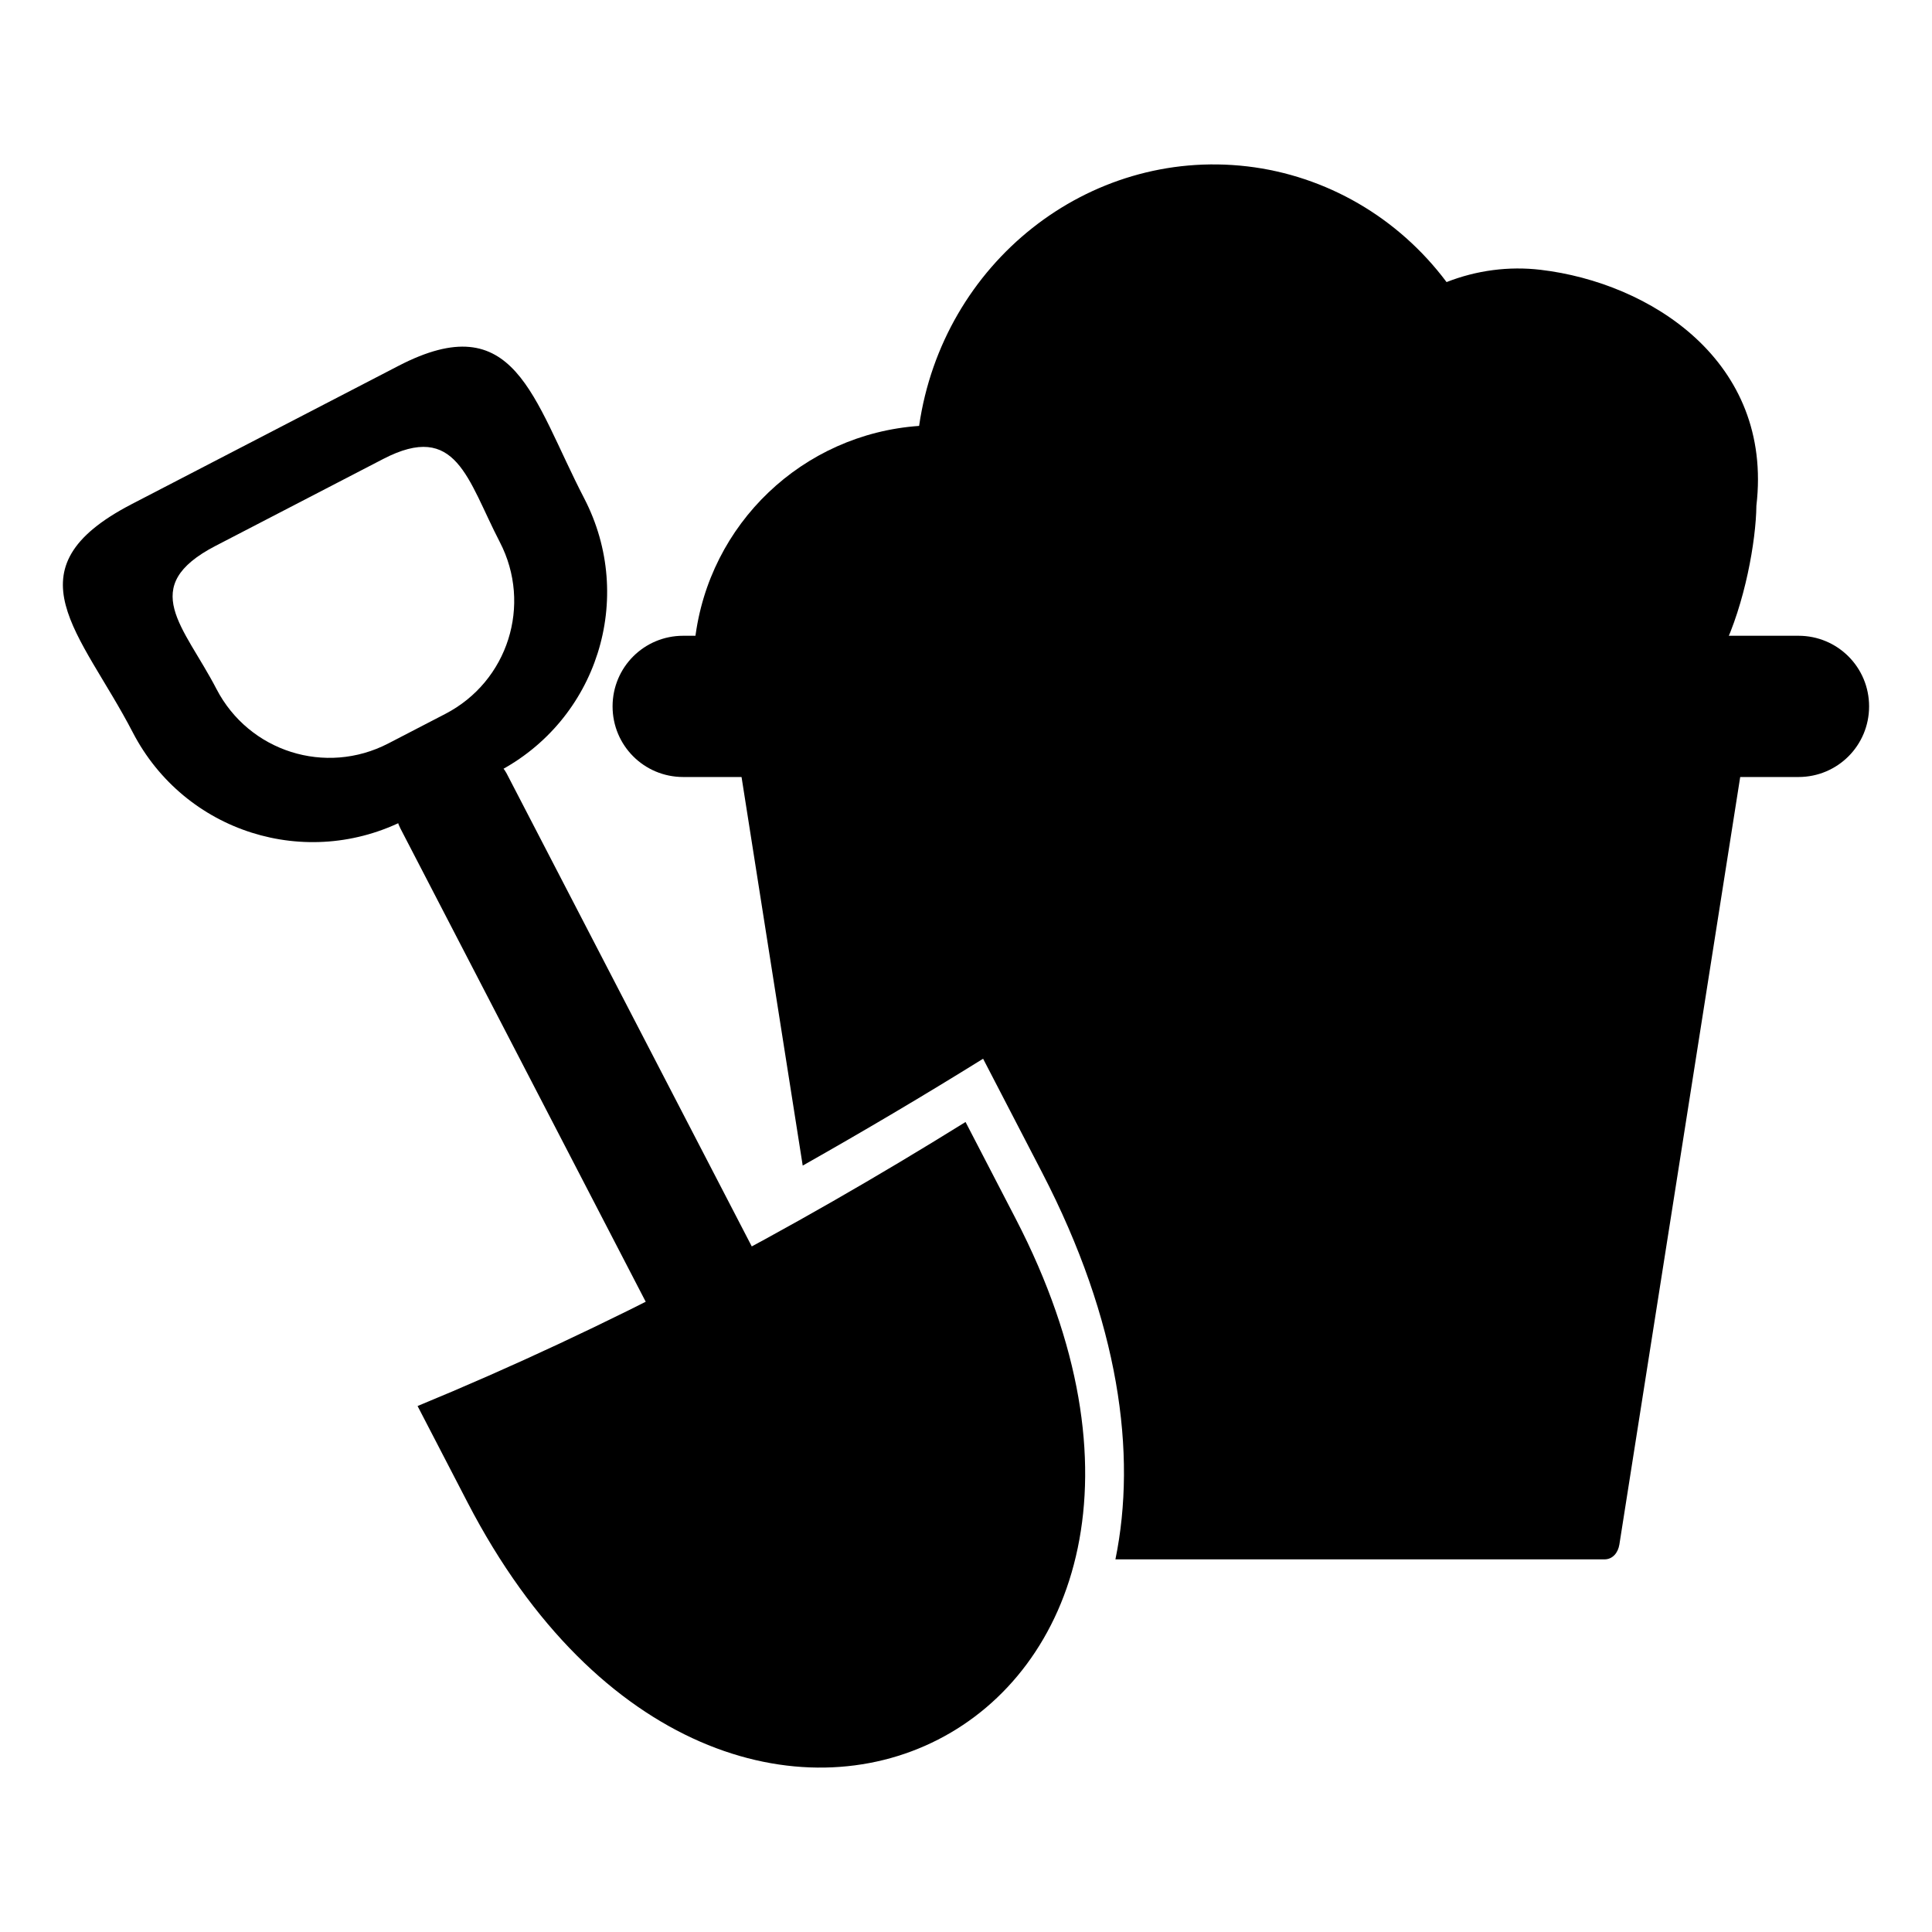
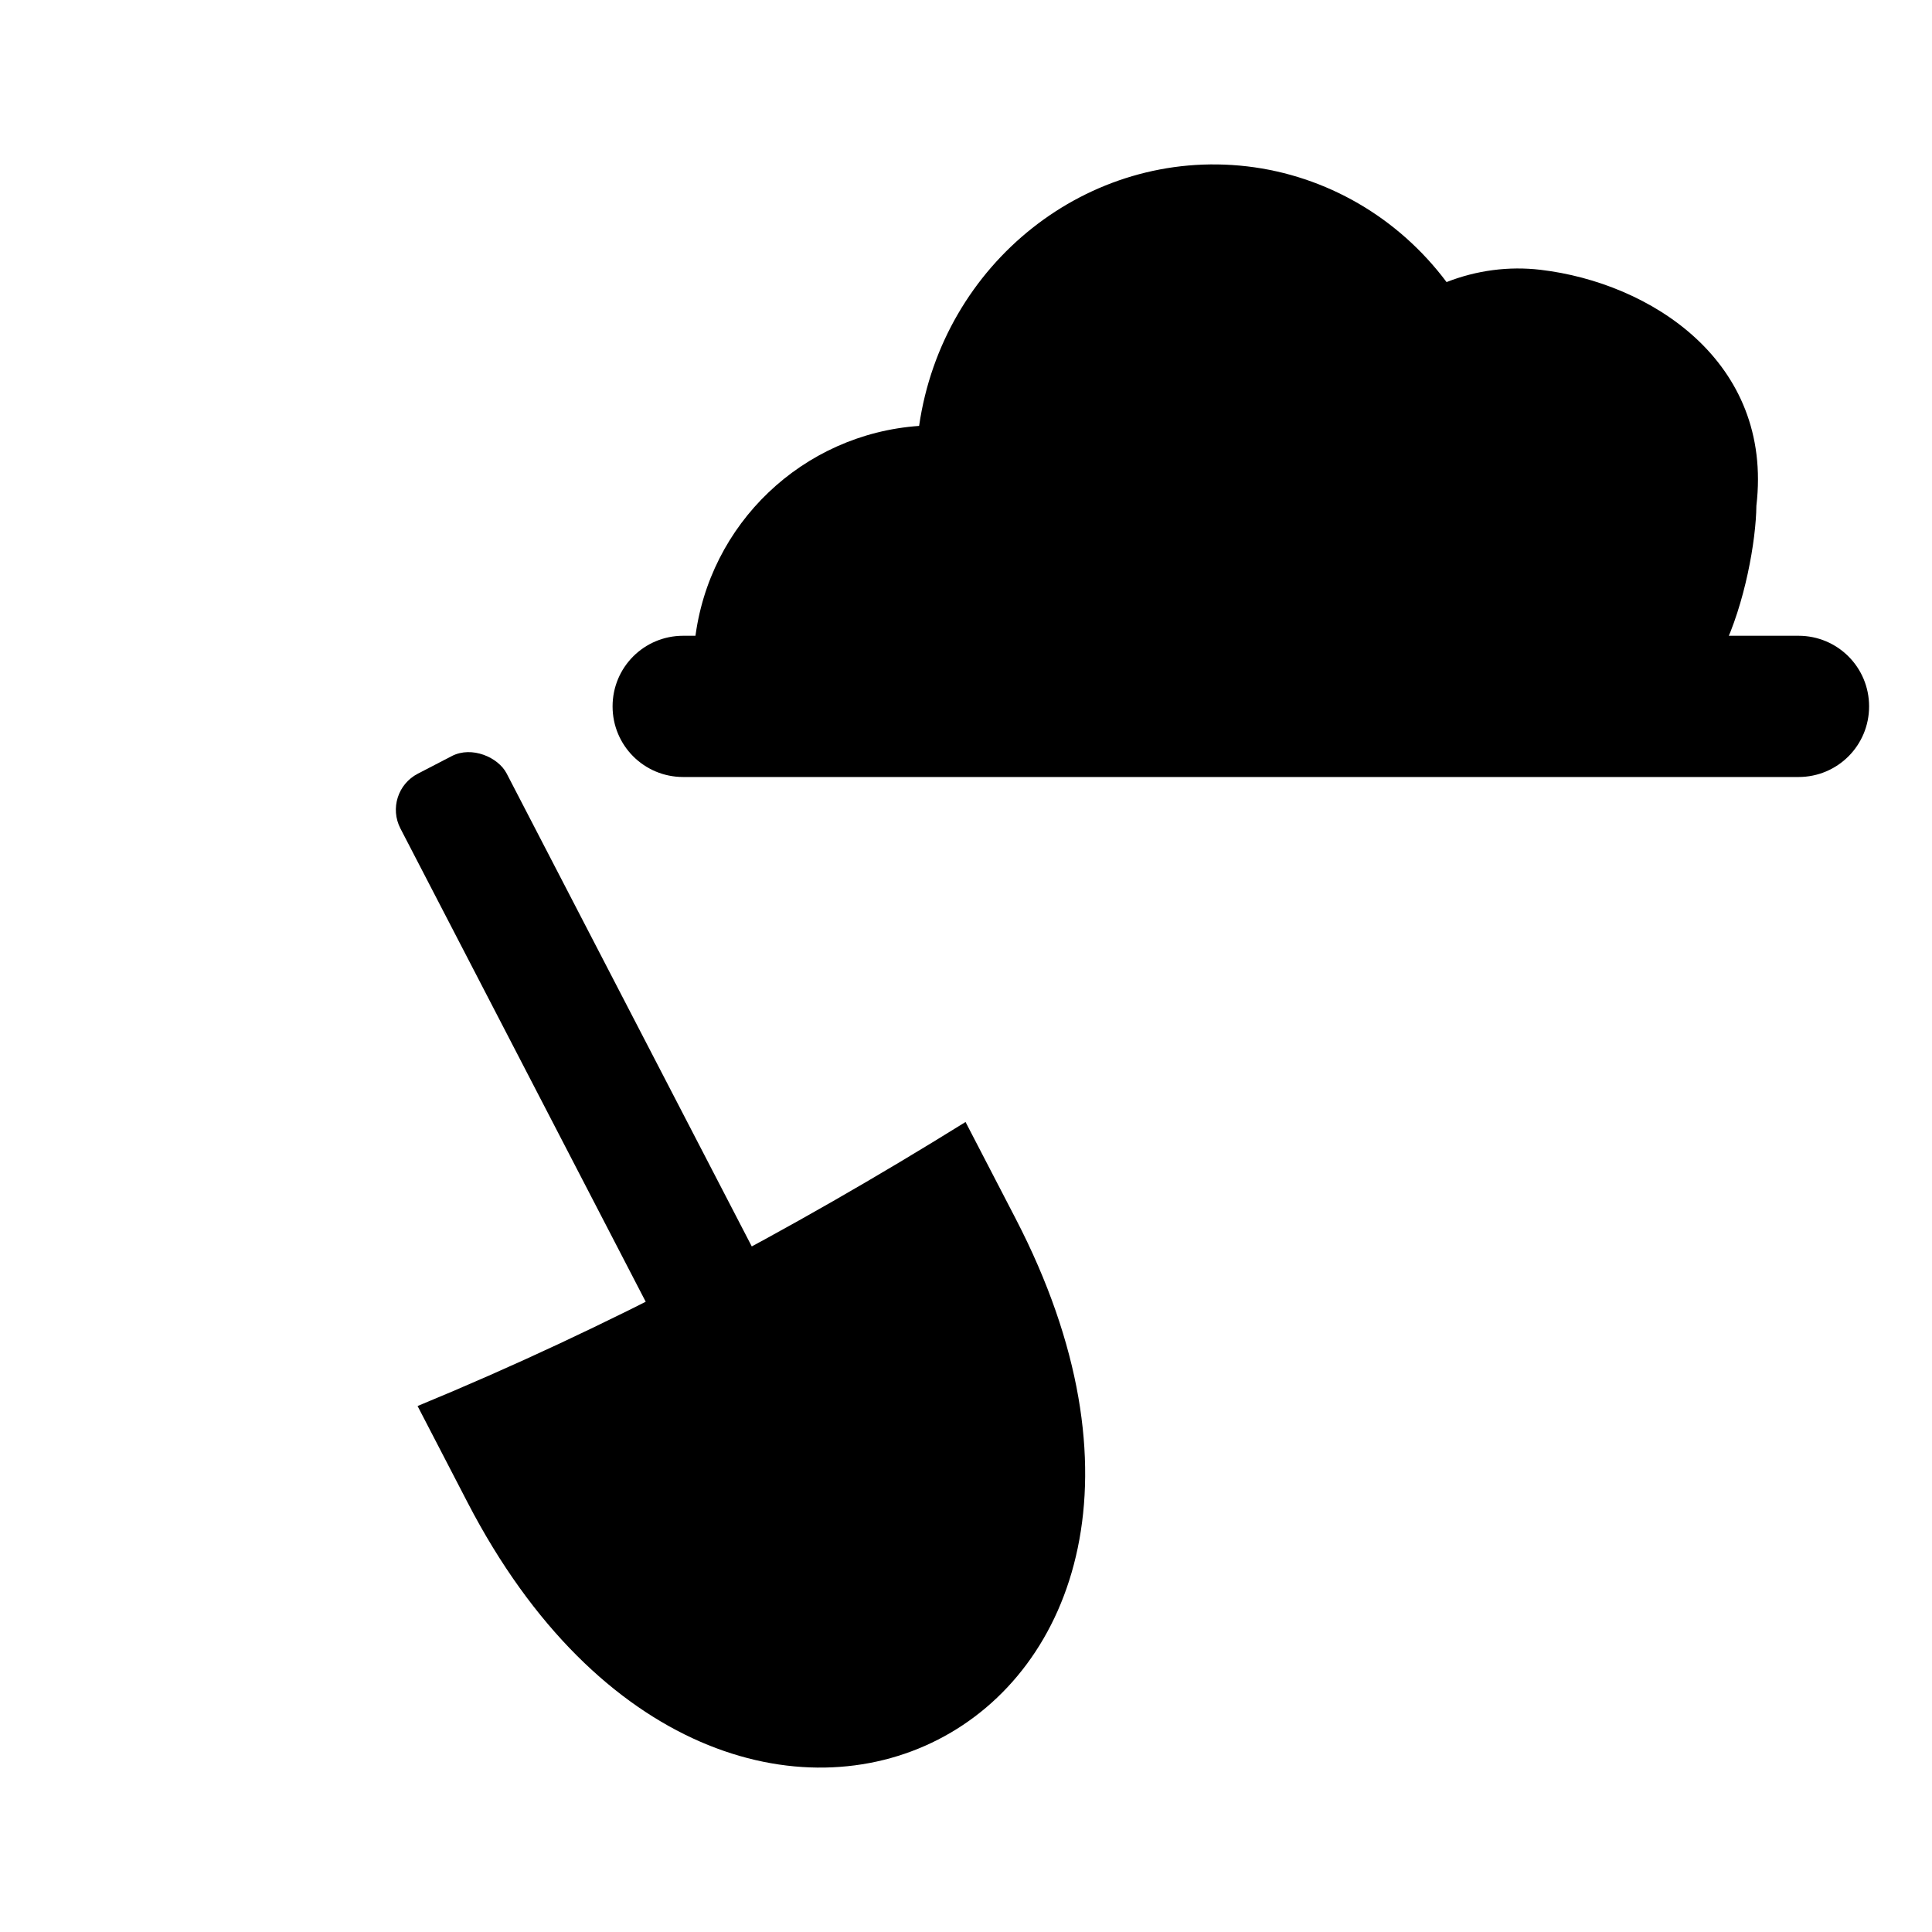
<svg xmlns="http://www.w3.org/2000/svg" fill="#000000" width="800px" height="800px" version="1.1" viewBox="144 144 512 512">
  <g>
-     <path d="m343.07 337.13c-2.188 0-4.289 1.789-3.945 3.945l17.602 111.82c16.109-9.105 32.055-18.527 47.805-28.32l15.621 30.133c20.484 39.523 25.184 74.582 19.445 102.54h129.61c2.188 0 3.606-1.789 3.945-3.945l33.41-212.22c0.34-2.16-1.762-3.945-3.945-3.945h-259.55z" />
    <path d="m639.33 331.2c0 10.367-8.348 18.715-18.715 18.715h-295.56c-10.367 0-18.715-8.348-18.715-18.715s8.348-18.715 18.715-18.715h295.56c10.367 0 18.715 8.348 18.715 18.715z" />
    <path d="m474.51 188.09c-42.156-4.91-80.688 25.566-86.938 68.781-30.836 2.16-55.773 25.945-59.395 56.645l17.836 16.031c82.637-11.781 88.328-9.82 202.76-5.488 8.477-0.957 17.016 0.168 24.898 3.293 24.062 17.648 35.605-30.926 35.789-49.32 4.512-38.336-28.156-59.113-57.199-62.531-8.422-0.992-16.965 0.137-24.906 3.254-12.836-17.145-31.891-28.203-52.852-30.668z" />
-     <path d="m178.87 277.62c-33.242 17.23-13.41 33.992 0.309 60.461 13.719 26.473 46.074 36.727 72.547 23.008l24.07-12.477c26.469-13.719 36.742-46.07 23.023-72.543-13.719-26.473-18.238-51.168-49.223-35.109l-70.727 36.656zm22.297 11.02 44.395-23.012c19.449-10.082 22.285 5.418 30.895 22.031 8.609 16.617 2.168 36.922-14.445 45.531l-15.109 7.832c-16.617 8.613-36.93 2.176-45.543-14.441-8.609-16.617-21.059-27.133-0.191-37.945z" />
    <path d="m399.88 441.34 13.262 25.582c69.812 134.69-76.188 208.46-145.22 75.27l-13.262-25.582c50.605-20.852 98.773-46.398 145.22-75.27z" />
    <path d="m254.72 349.04 9.027-4.68c5.277-2.734 12.293 0.324 14.512 4.606l68.871 132.88c2.734 5.277 0.676 11.777-4.606 14.512l-9.027 4.68c-5.277 2.734-12.293-0.324-14.512-4.606l-68.871-132.88c-2.734-5.277-0.676-11.777 4.606-14.512z" />
  </g>
</svg>